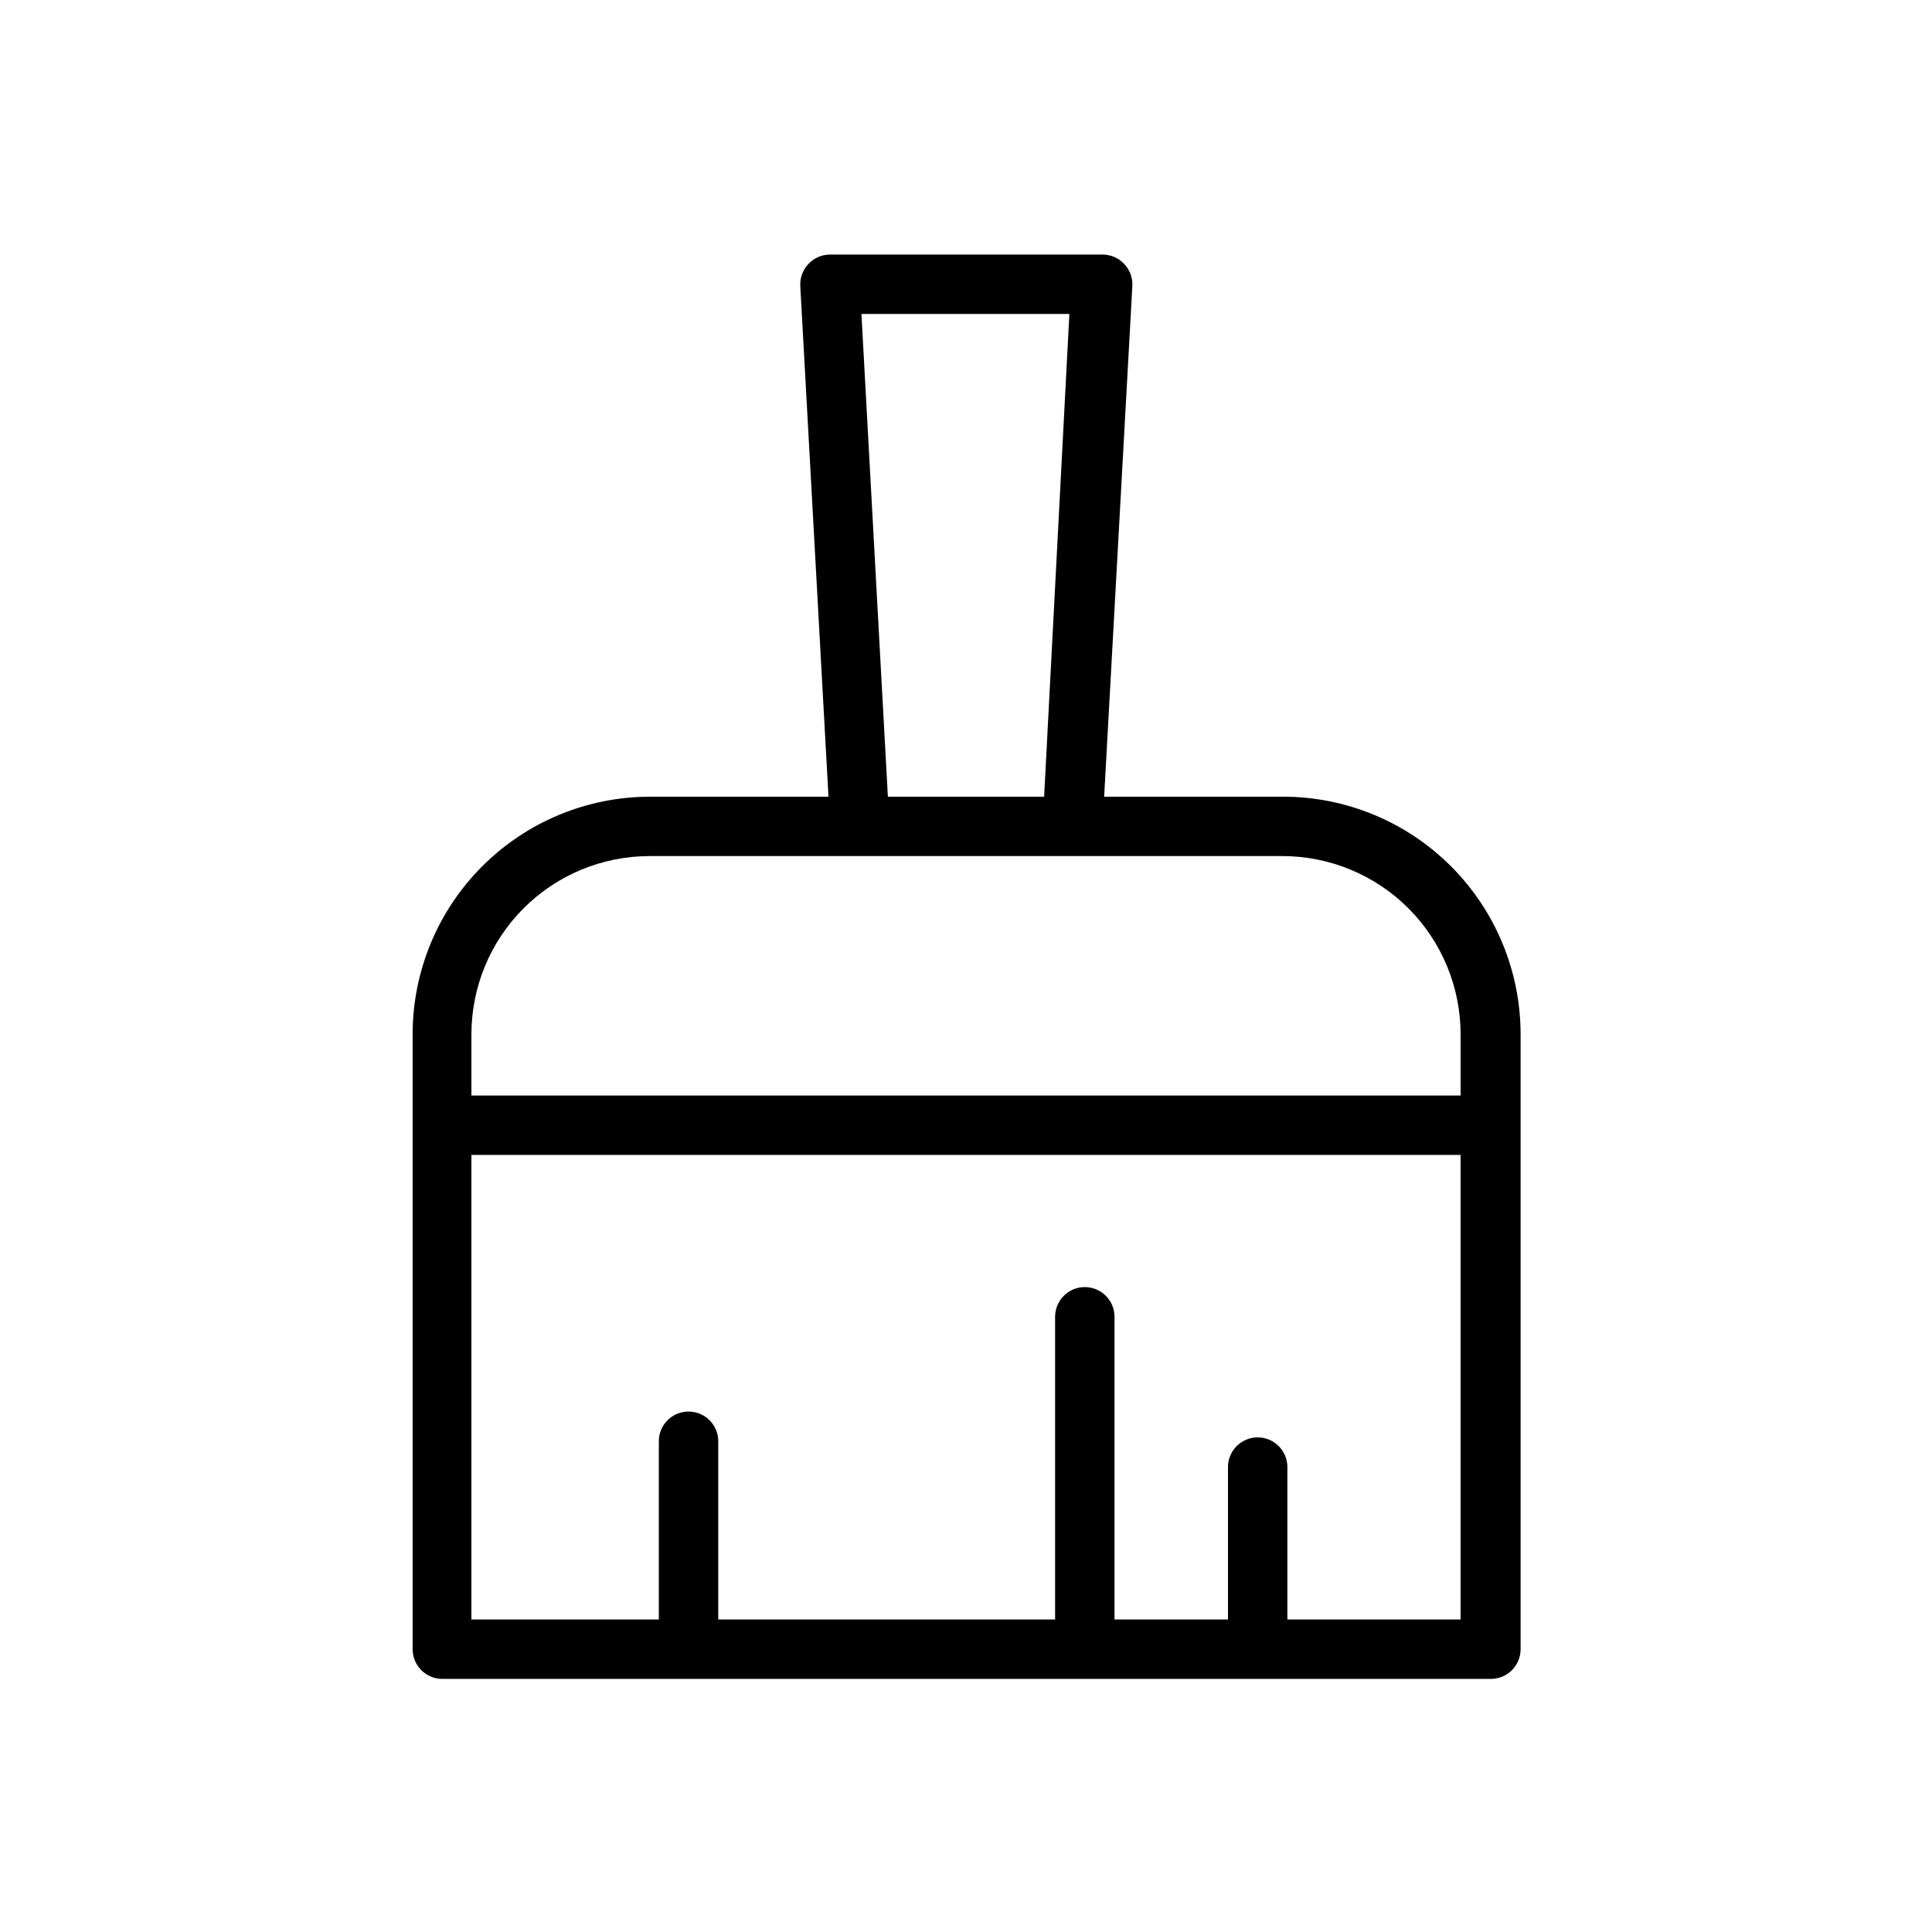
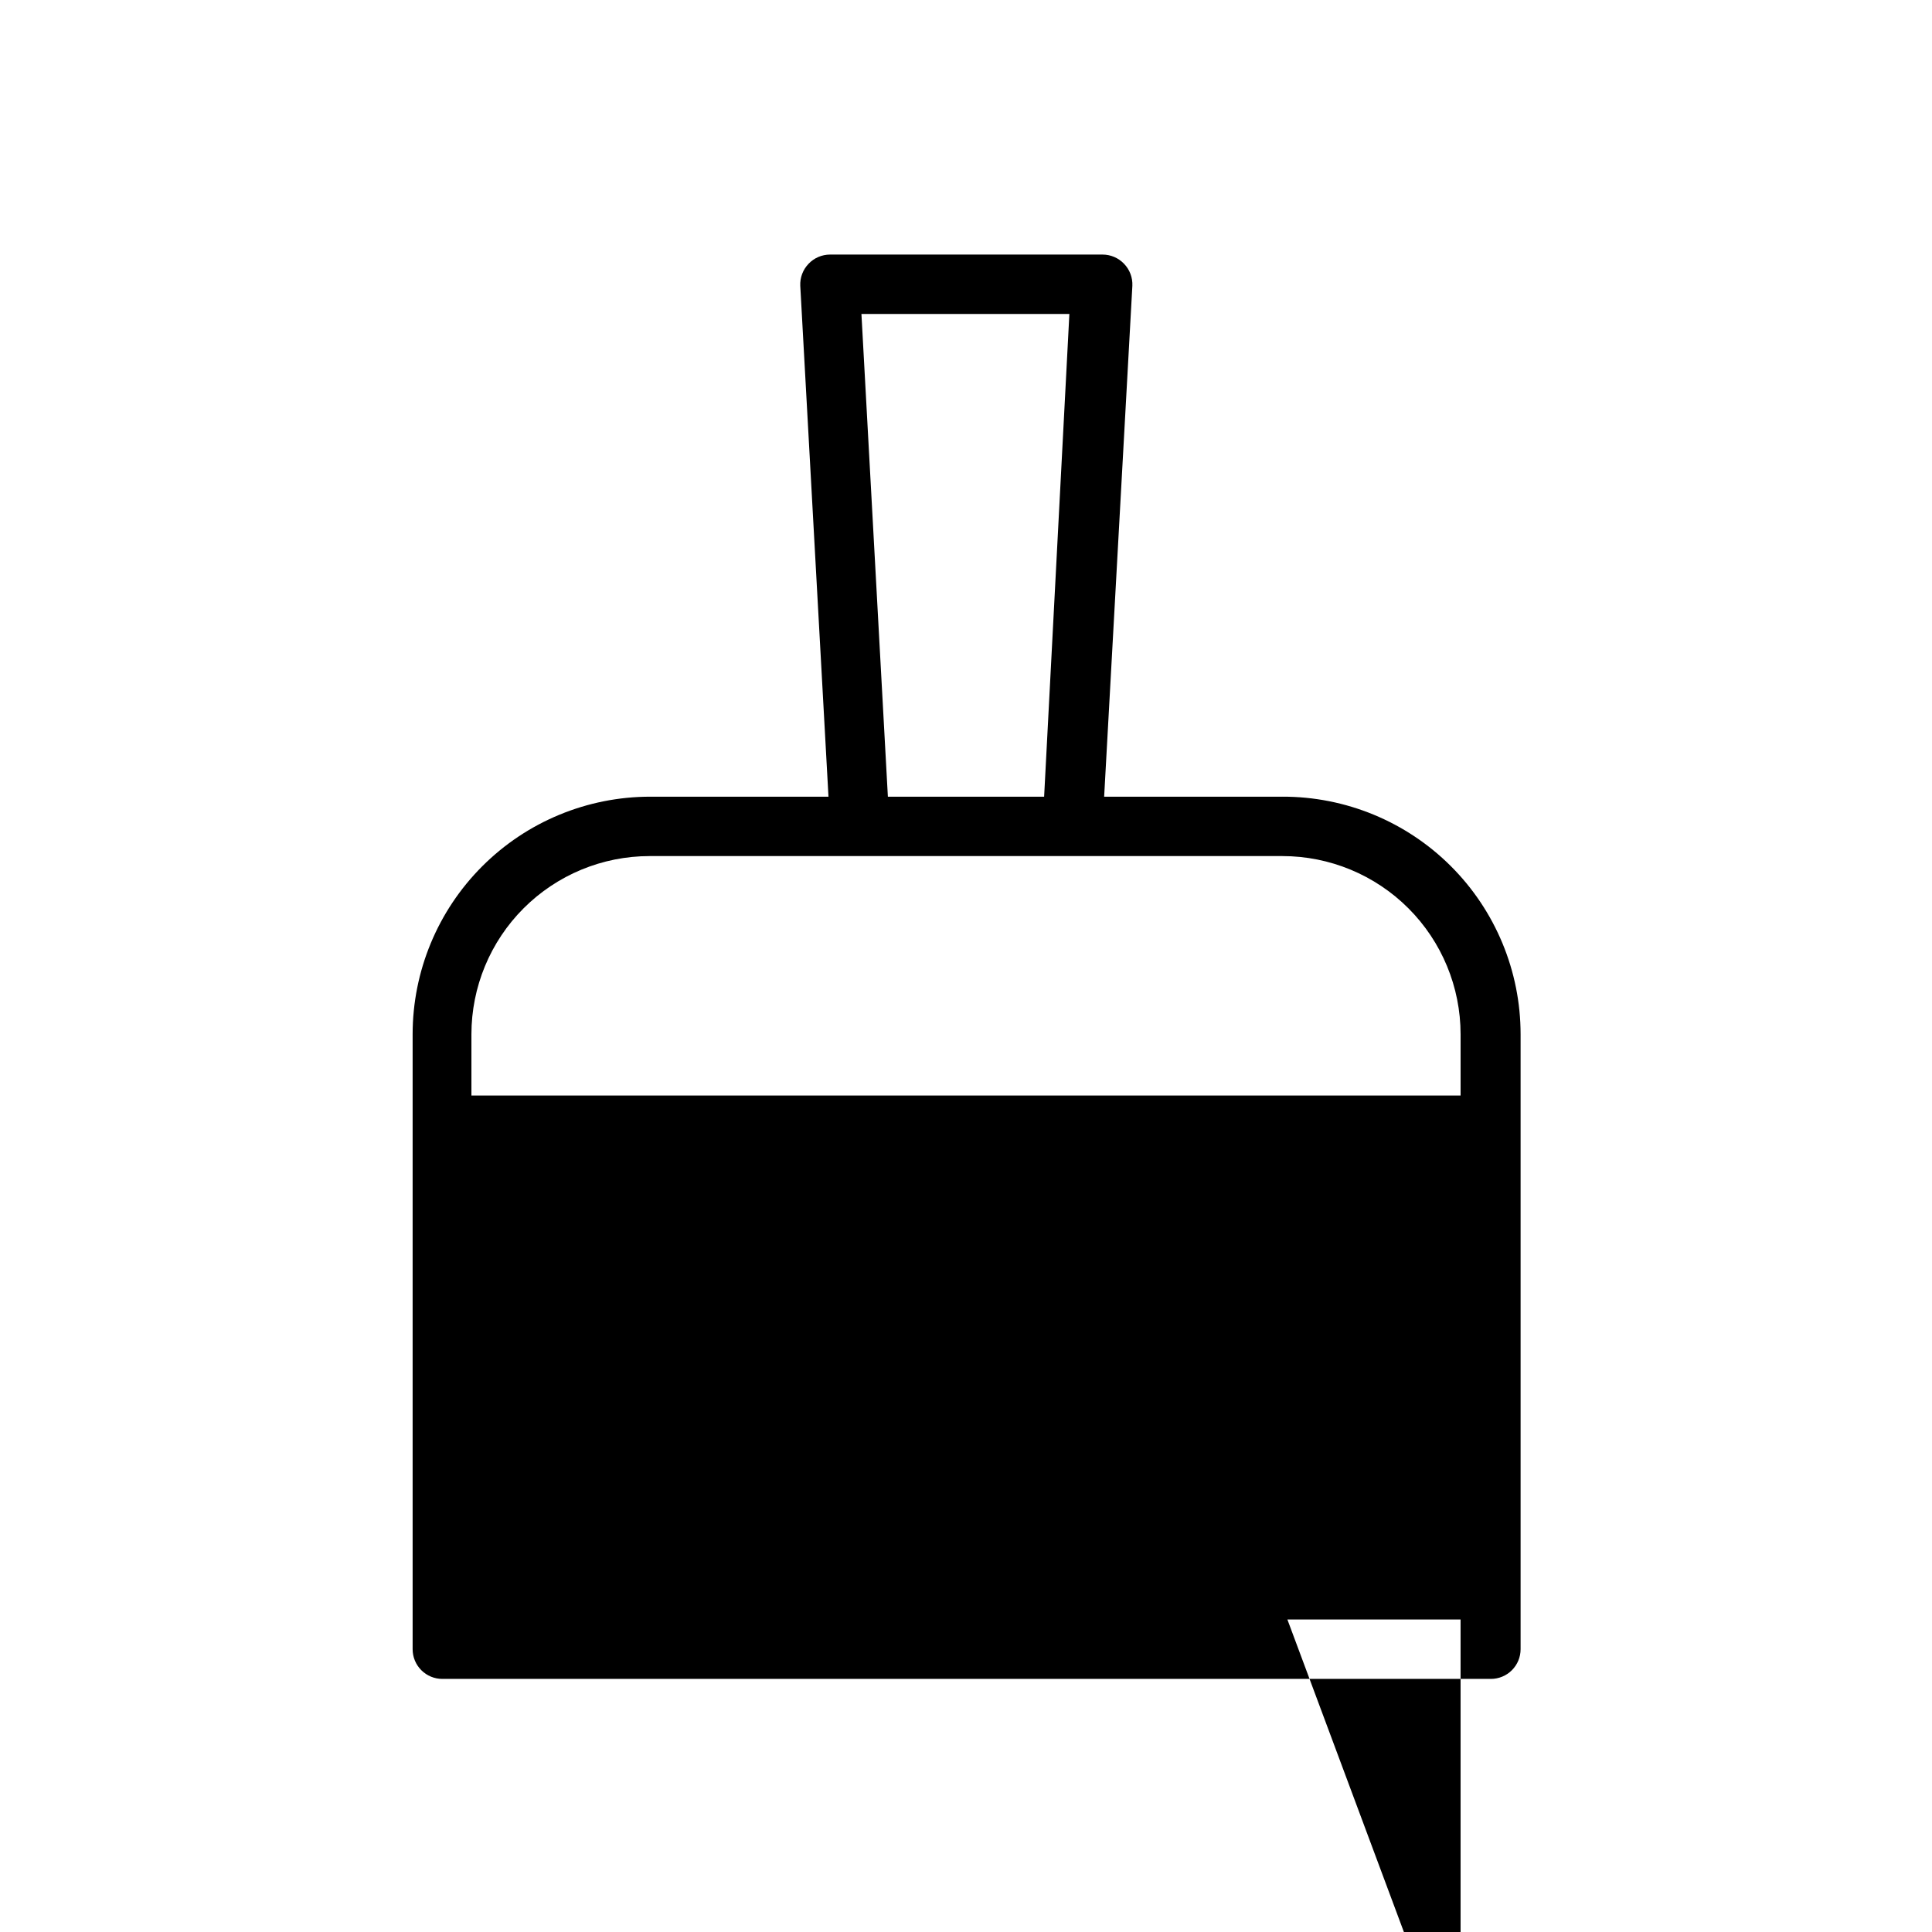
<svg xmlns="http://www.w3.org/2000/svg" fill="#000000" width="800px" height="800px" version="1.1" viewBox="144 144 512 512">
-   <path d="m483.84 355.13h-47.23l7.477-135.4c0.098-2.164-0.699-4.269-2.203-5.828-1.48-1.551-3.527-2.43-5.668-2.438h-72.266c-2.144 0.008-4.191 0.887-5.668 2.438-1.504 1.559-2.301 3.664-2.203 5.828l7.477 135.4h-47.23c-16.703 0-32.723 6.633-44.531 18.445-11.812 11.809-18.445 27.828-18.445 44.531v162.95c0 2.09 0.828 4.09 2.305 5.566 1.477 1.477 3.477 2.305 5.566 2.305h277.88c2.086 0 4.09-0.828 5.566-2.305 1.477-1.477 2.305-3.477 2.305-5.566v-162.95c0-16.73-6.656-32.773-18.5-44.59-11.844-11.812-27.902-18.43-44.633-18.387zm-111.55-127.92h55.105l-6.691 127.92h-41.406zm-56.129 143.66h167.68c12.527 0 24.539 4.977 33.398 13.836 8.855 8.855 13.832 20.871 13.832 33.398v16.215h-262.14v-16.215c0-12.527 4.977-24.543 13.832-33.398 8.859-8.859 20.871-13.836 33.398-13.836zm169.01 202.31v-40.383c0-4.348-3.523-7.875-7.871-7.875-4.348 0-7.871 3.527-7.871 7.875v40.383h-30.07v-80.215c0-4.348-3.523-7.875-7.871-7.875-4.348 0-7.875 3.527-7.875 7.875v80.215h-89.266v-47.234c0-4.348-3.527-7.871-7.875-7.871s-7.871 3.523-7.871 7.871v47.234h-49.672v-123.12h262.14v123.12z" />
+   <path d="m483.84 355.13h-47.23l7.477-135.4c0.098-2.164-0.699-4.269-2.203-5.828-1.48-1.551-3.527-2.43-5.668-2.438h-72.266c-2.144 0.008-4.191 0.887-5.668 2.438-1.504 1.559-2.301 3.664-2.203 5.828l7.477 135.4h-47.23c-16.703 0-32.723 6.633-44.531 18.445-11.812 11.809-18.445 27.828-18.445 44.531v162.95c0 2.09 0.828 4.09 2.305 5.566 1.477 1.477 3.477 2.305 5.566 2.305h277.88c2.086 0 4.09-0.828 5.566-2.305 1.477-1.477 2.305-3.477 2.305-5.566v-162.95c0-16.73-6.656-32.773-18.5-44.59-11.844-11.812-27.902-18.43-44.633-18.387zm-111.55-127.92h55.105l-6.691 127.92h-41.406zm-56.129 143.66h167.68c12.527 0 24.539 4.977 33.398 13.836 8.855 8.855 13.832 20.871 13.832 33.398v16.215h-262.14v-16.215c0-12.527 4.977-24.543 13.832-33.398 8.859-8.859 20.871-13.836 33.398-13.836zm169.01 202.31v-40.383c0-4.348-3.523-7.875-7.871-7.875-4.348 0-7.871 3.527-7.871 7.875v40.383h-30.07v-80.215c0-4.348-3.523-7.875-7.871-7.875-4.348 0-7.875 3.527-7.875 7.875v80.215h-89.266v-47.234c0-4.348-3.527-7.871-7.875-7.871s-7.871 3.523-7.871 7.871v47.234h-49.672h262.14v123.12z" />
</svg>